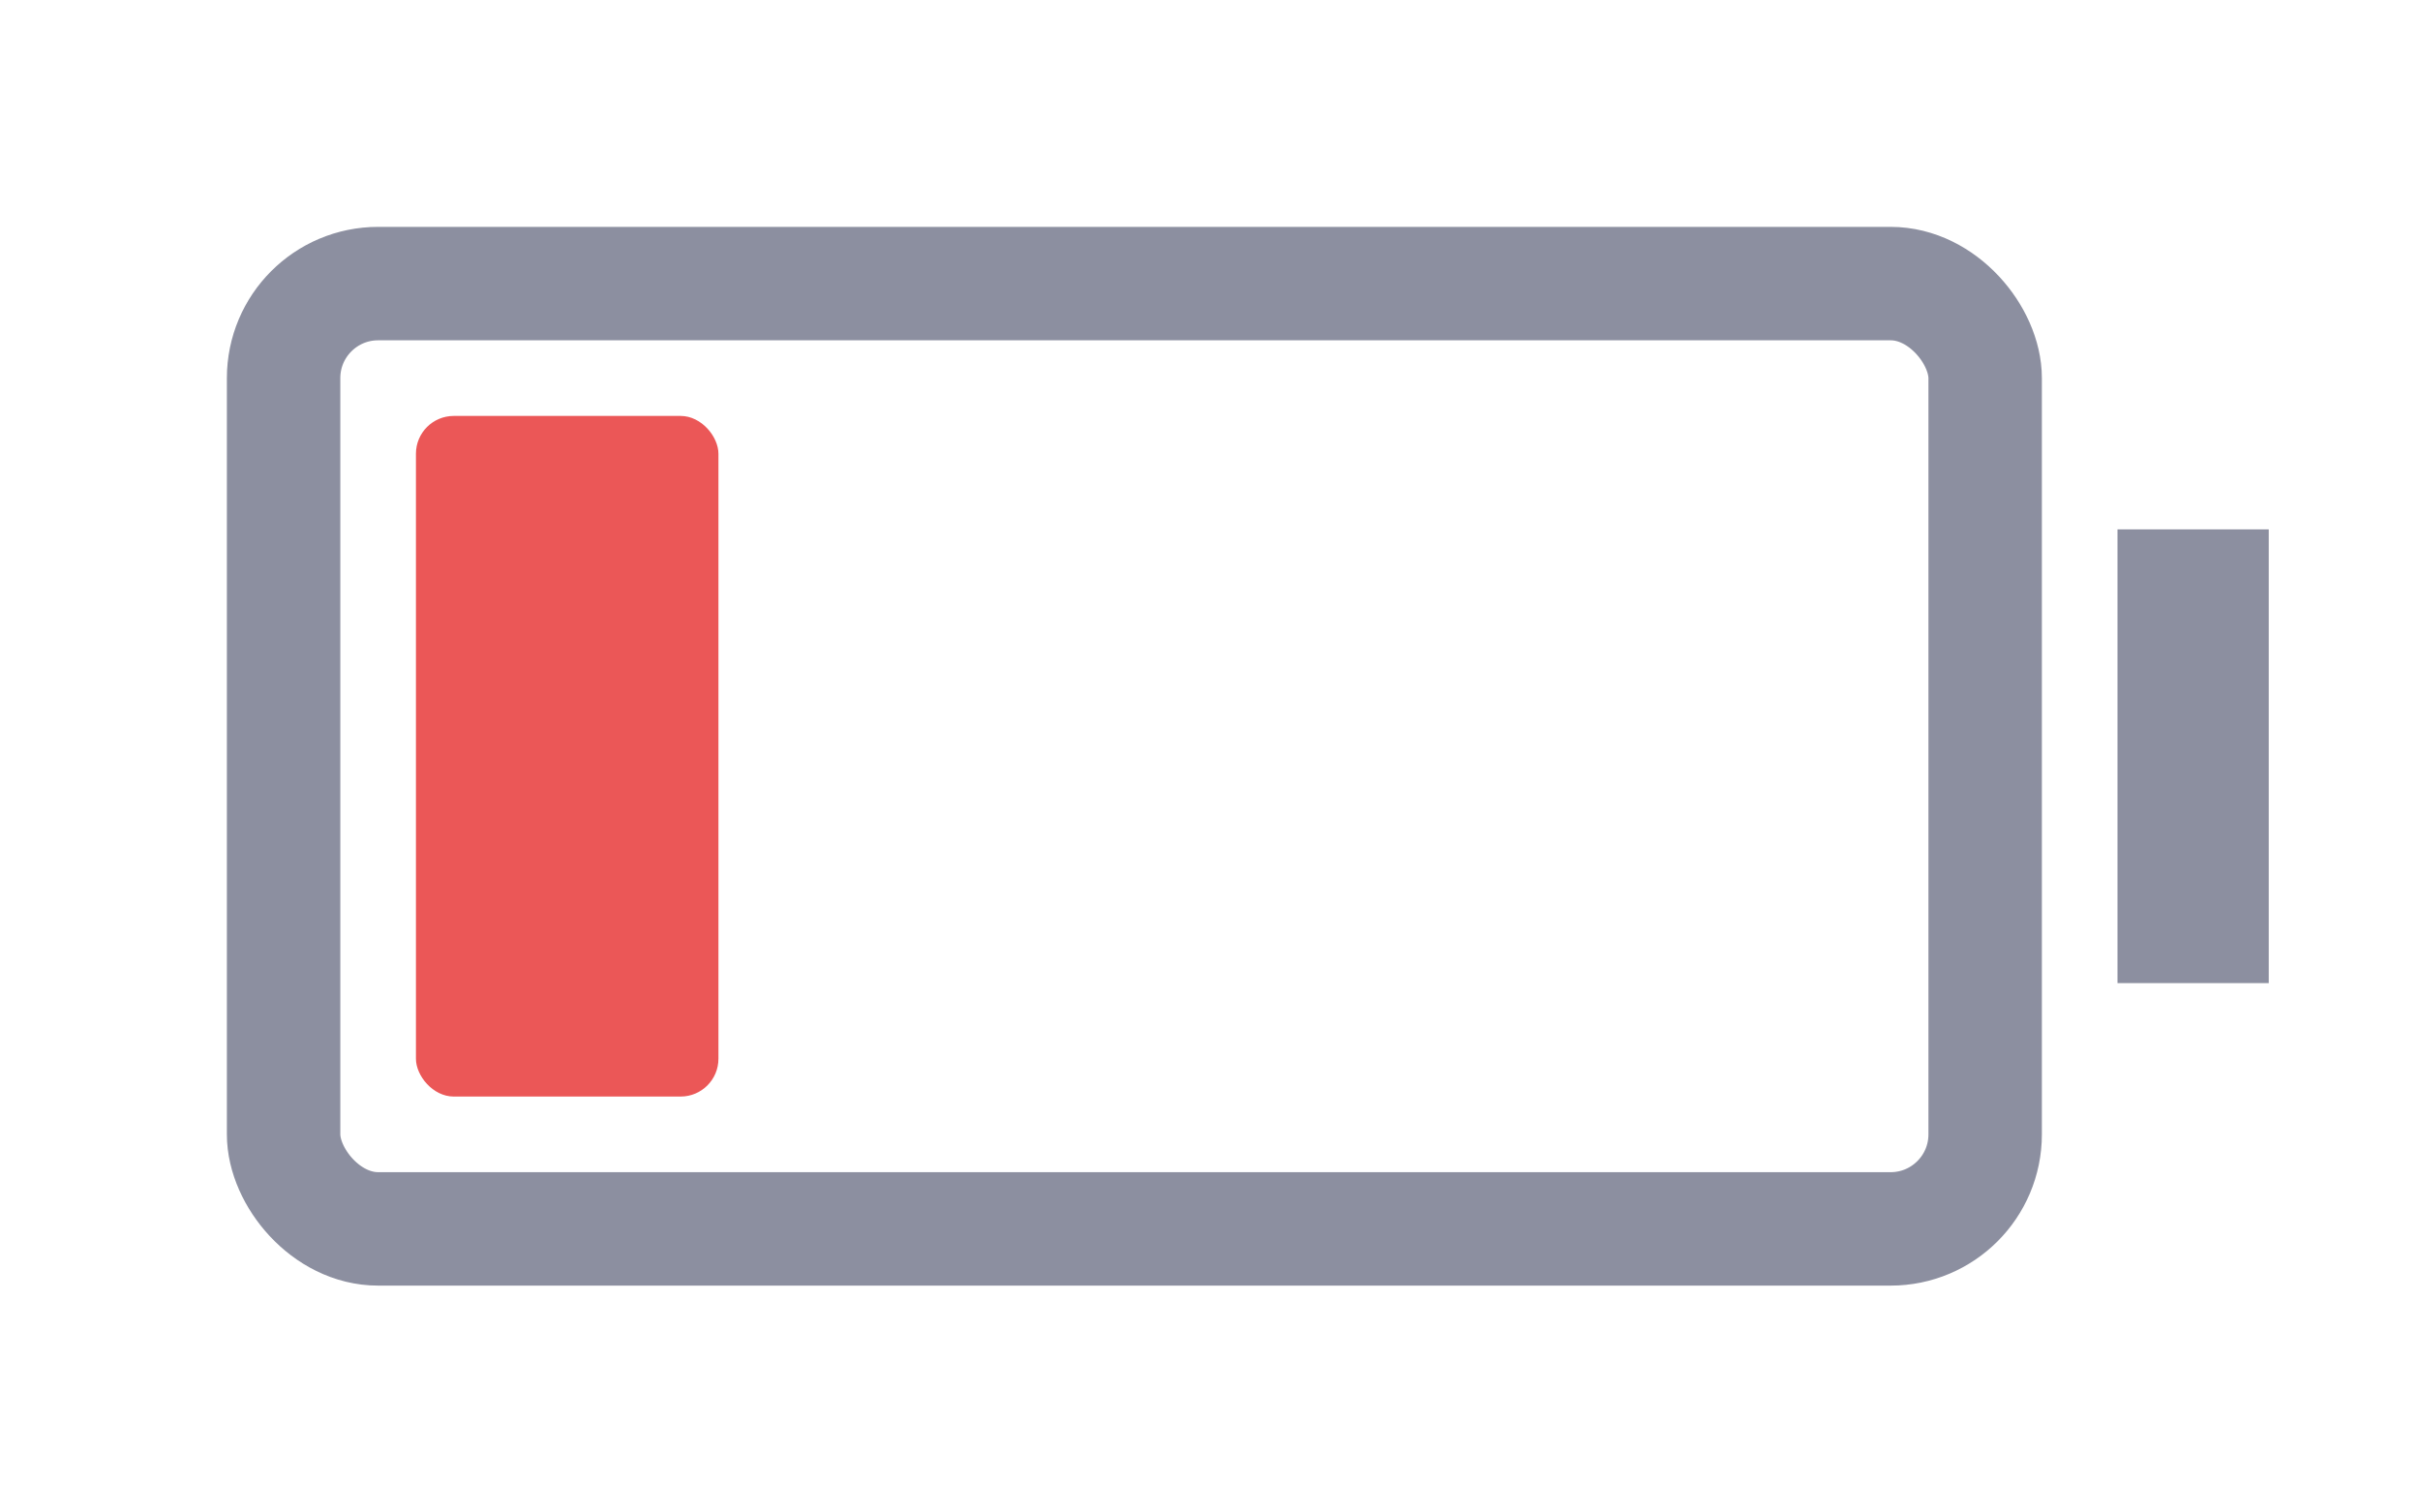
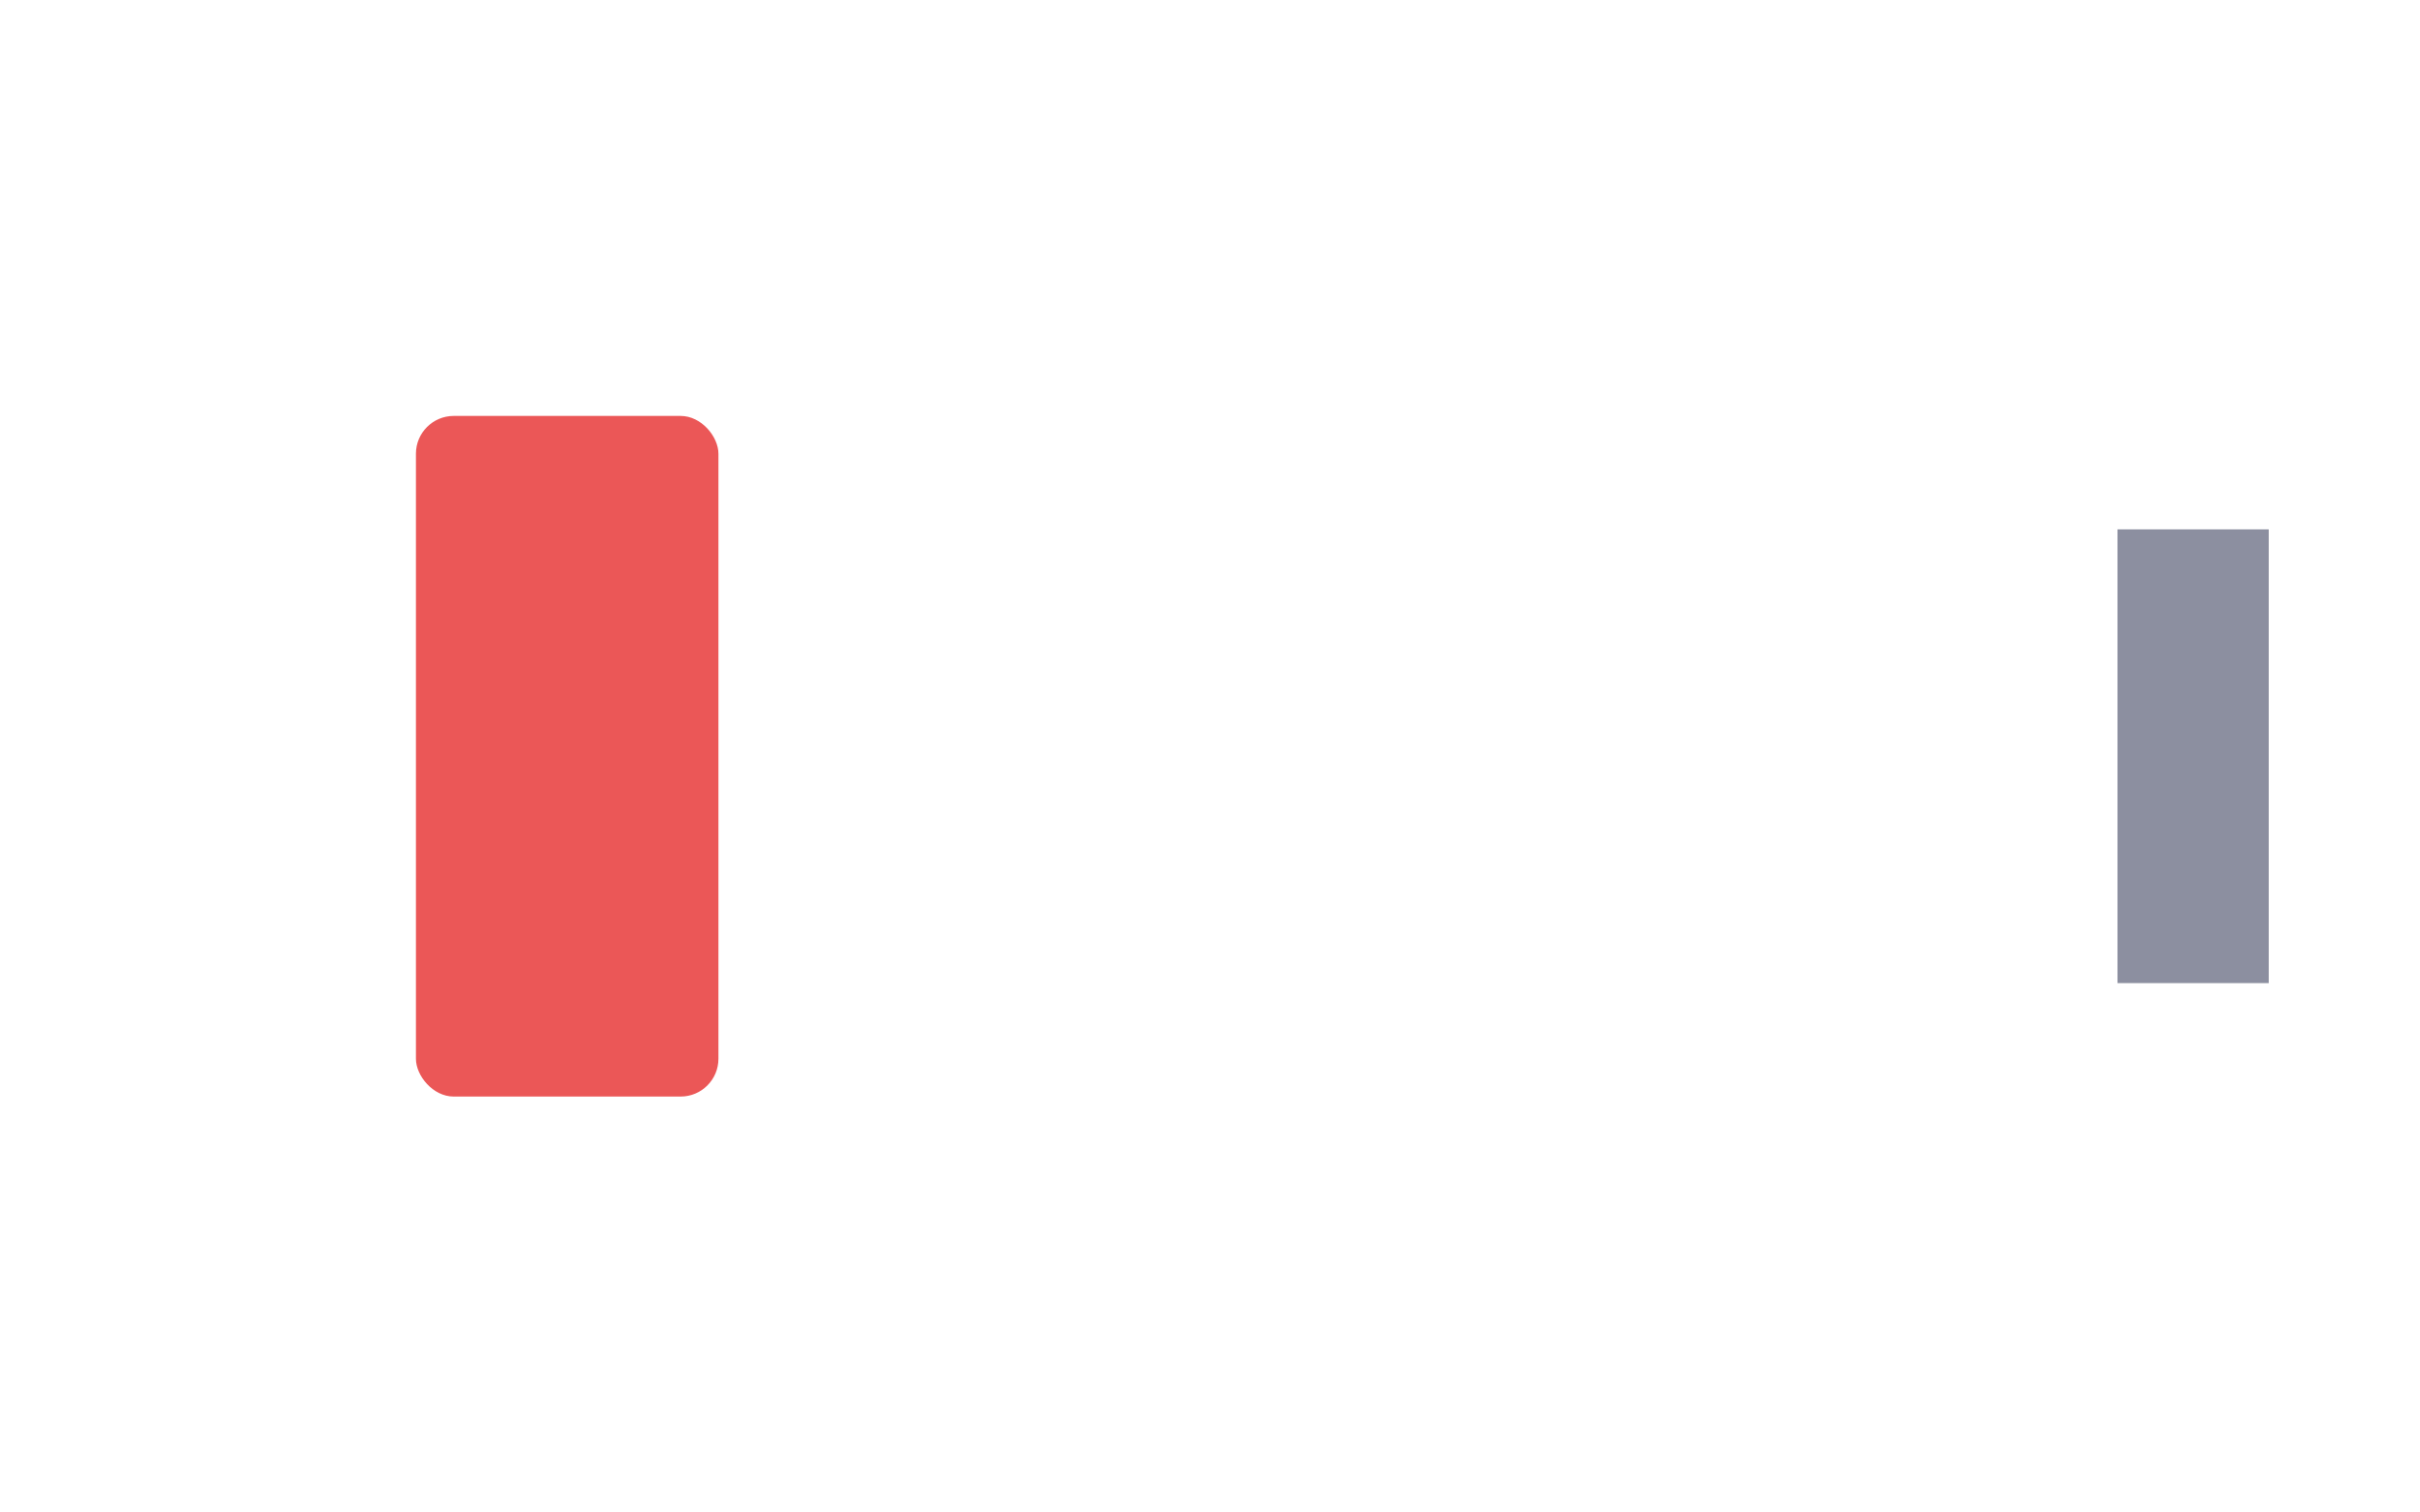
<svg xmlns="http://www.w3.org/2000/svg" width="32" height="20" viewBox="0 0 32 20" fill="none">
  <g opacity="0.6">
-     <rect x="3.75" y="3.75" width="22.5" height="12.5" rx="1.25" stroke="#404460" stroke-width="1.5" />
-   </g>
+     </g>
  <g opacity="0.6">
    <rect x="28.5" y="7.5" width="1" height="5" fill="#404460" />
    <rect x="28.5" y="7.5" width="1" height="5" stroke="#404460" />
  </g>
  <rect x="5.5" y="5.5" width="4" height="9" rx="0.5" fill="#EB5757" />
</svg>